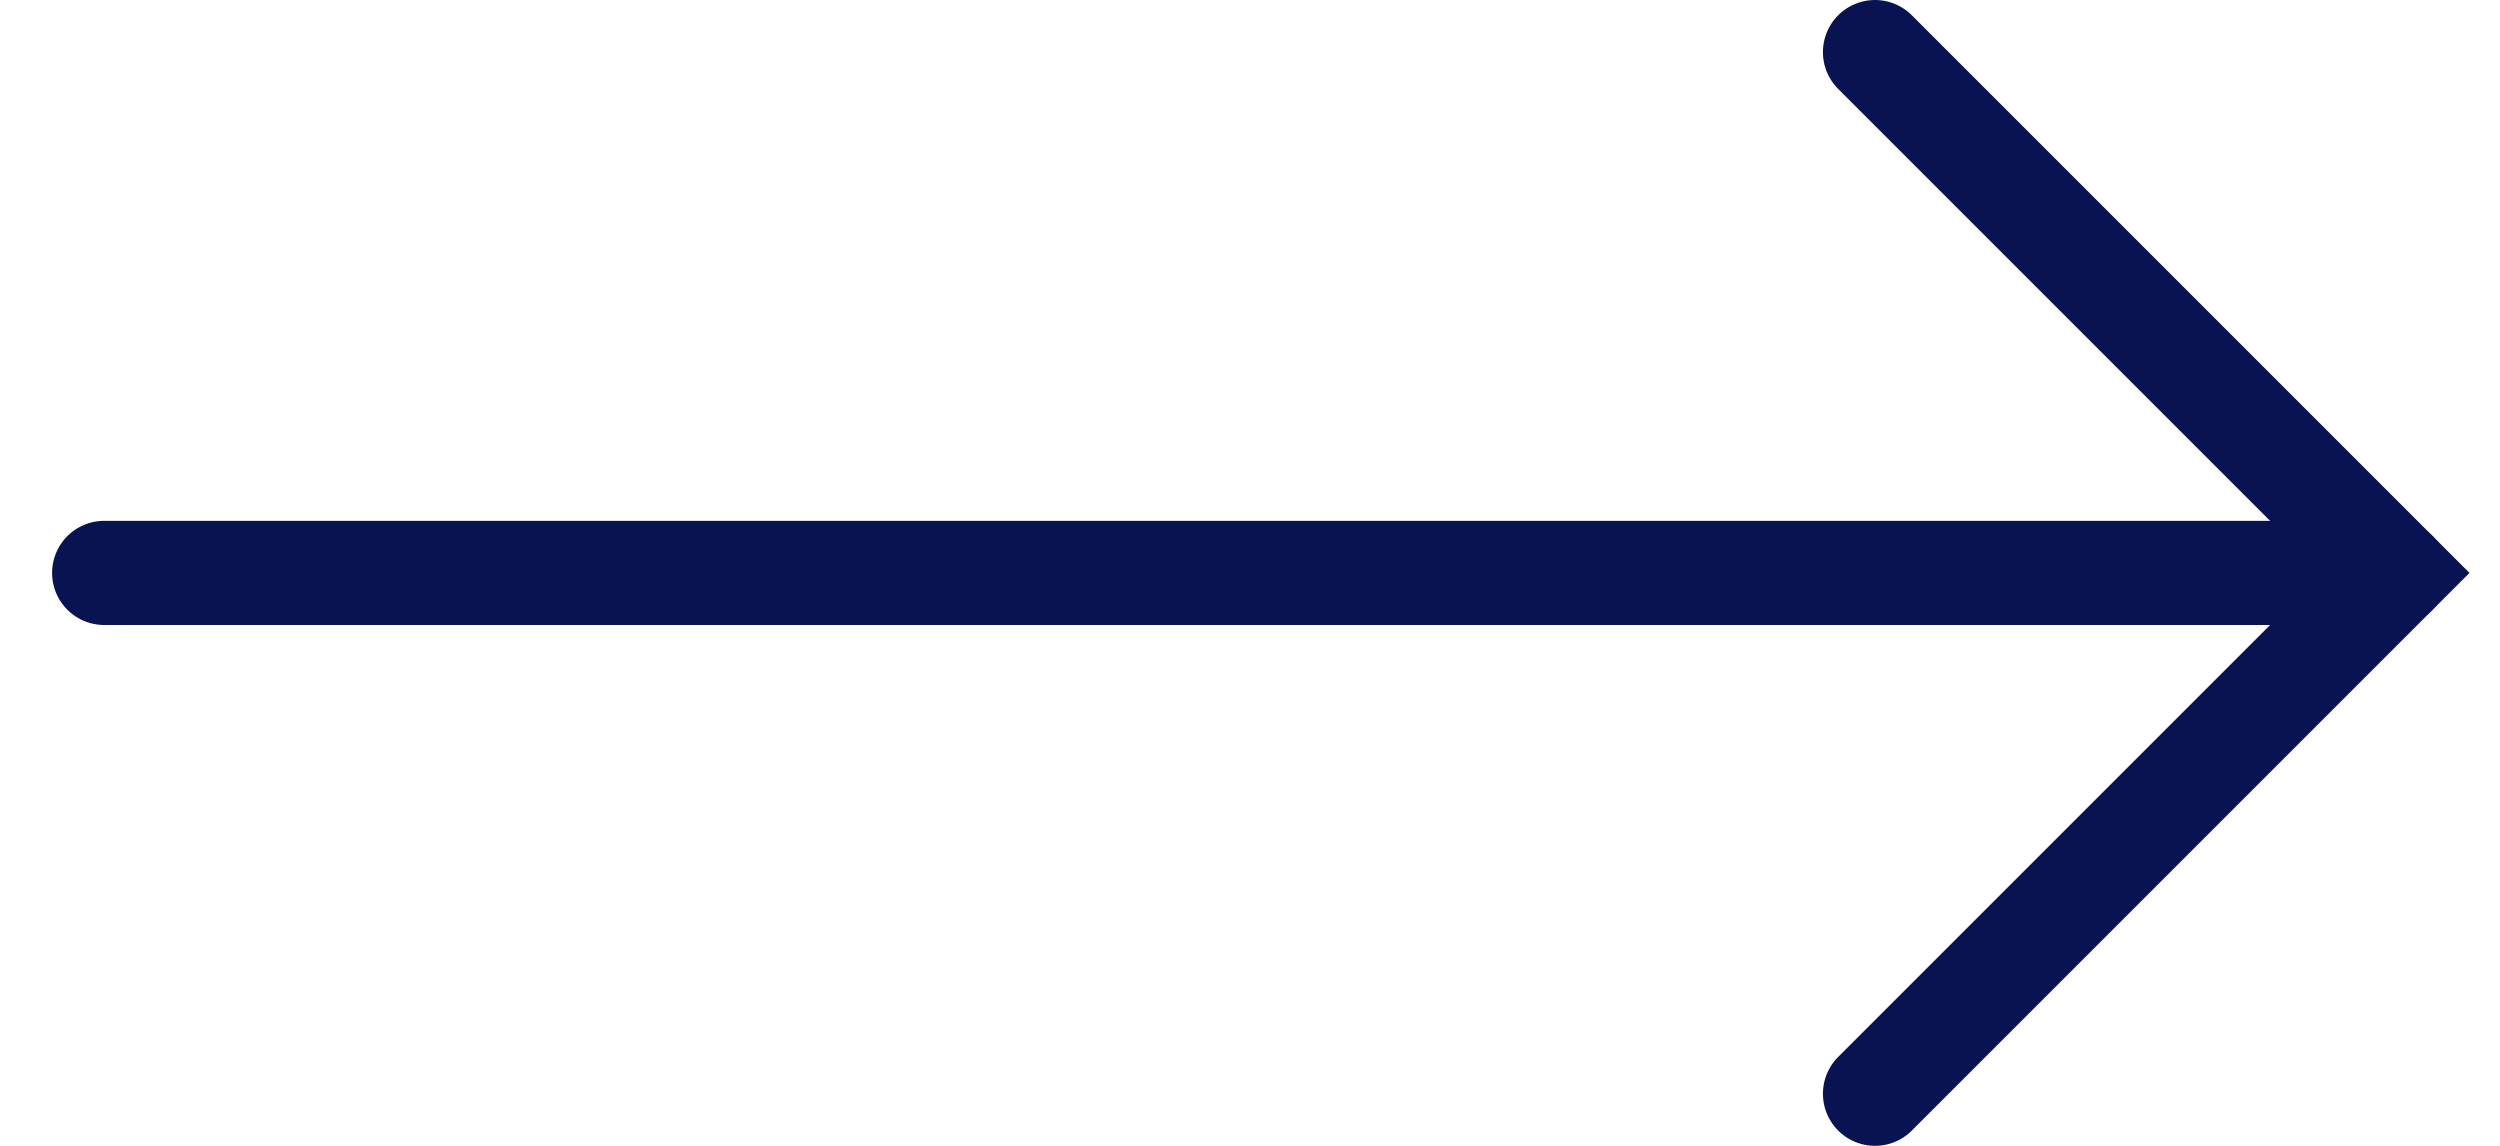
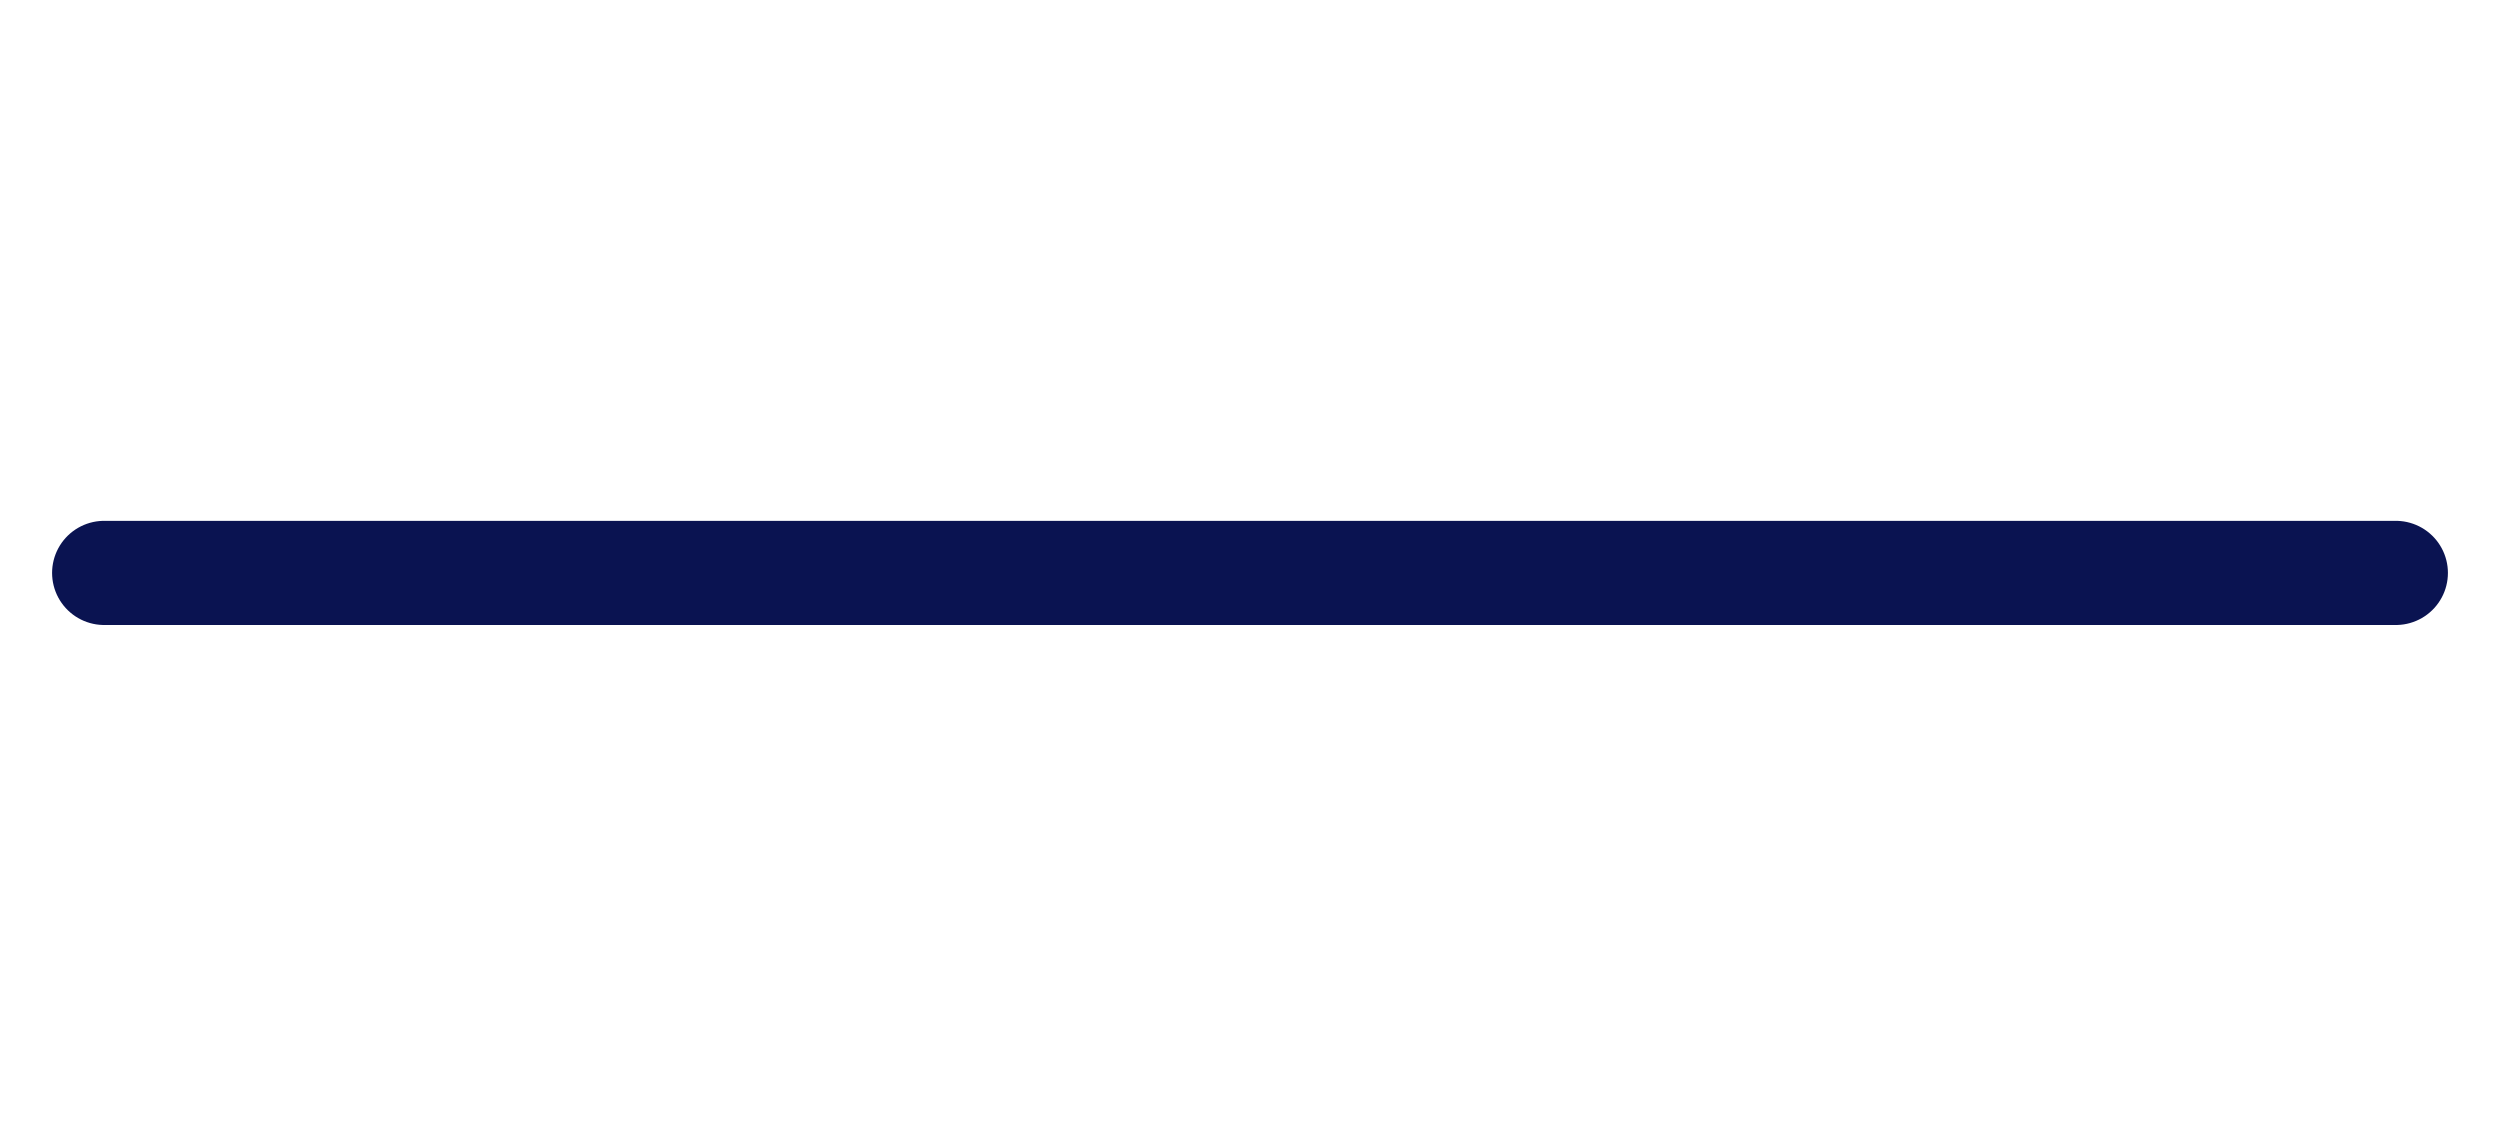
<svg xmlns="http://www.w3.org/2000/svg" width="24" height="11" viewBox="0 0 24 11" fill="none">
-   <path d="M18 10.5L23 5.5L18 0.5" stroke="#0A1351" stroke-linecap="round" />
  <path d="M23 5.5H1" stroke="#0A1351" stroke-linecap="round" />
</svg>